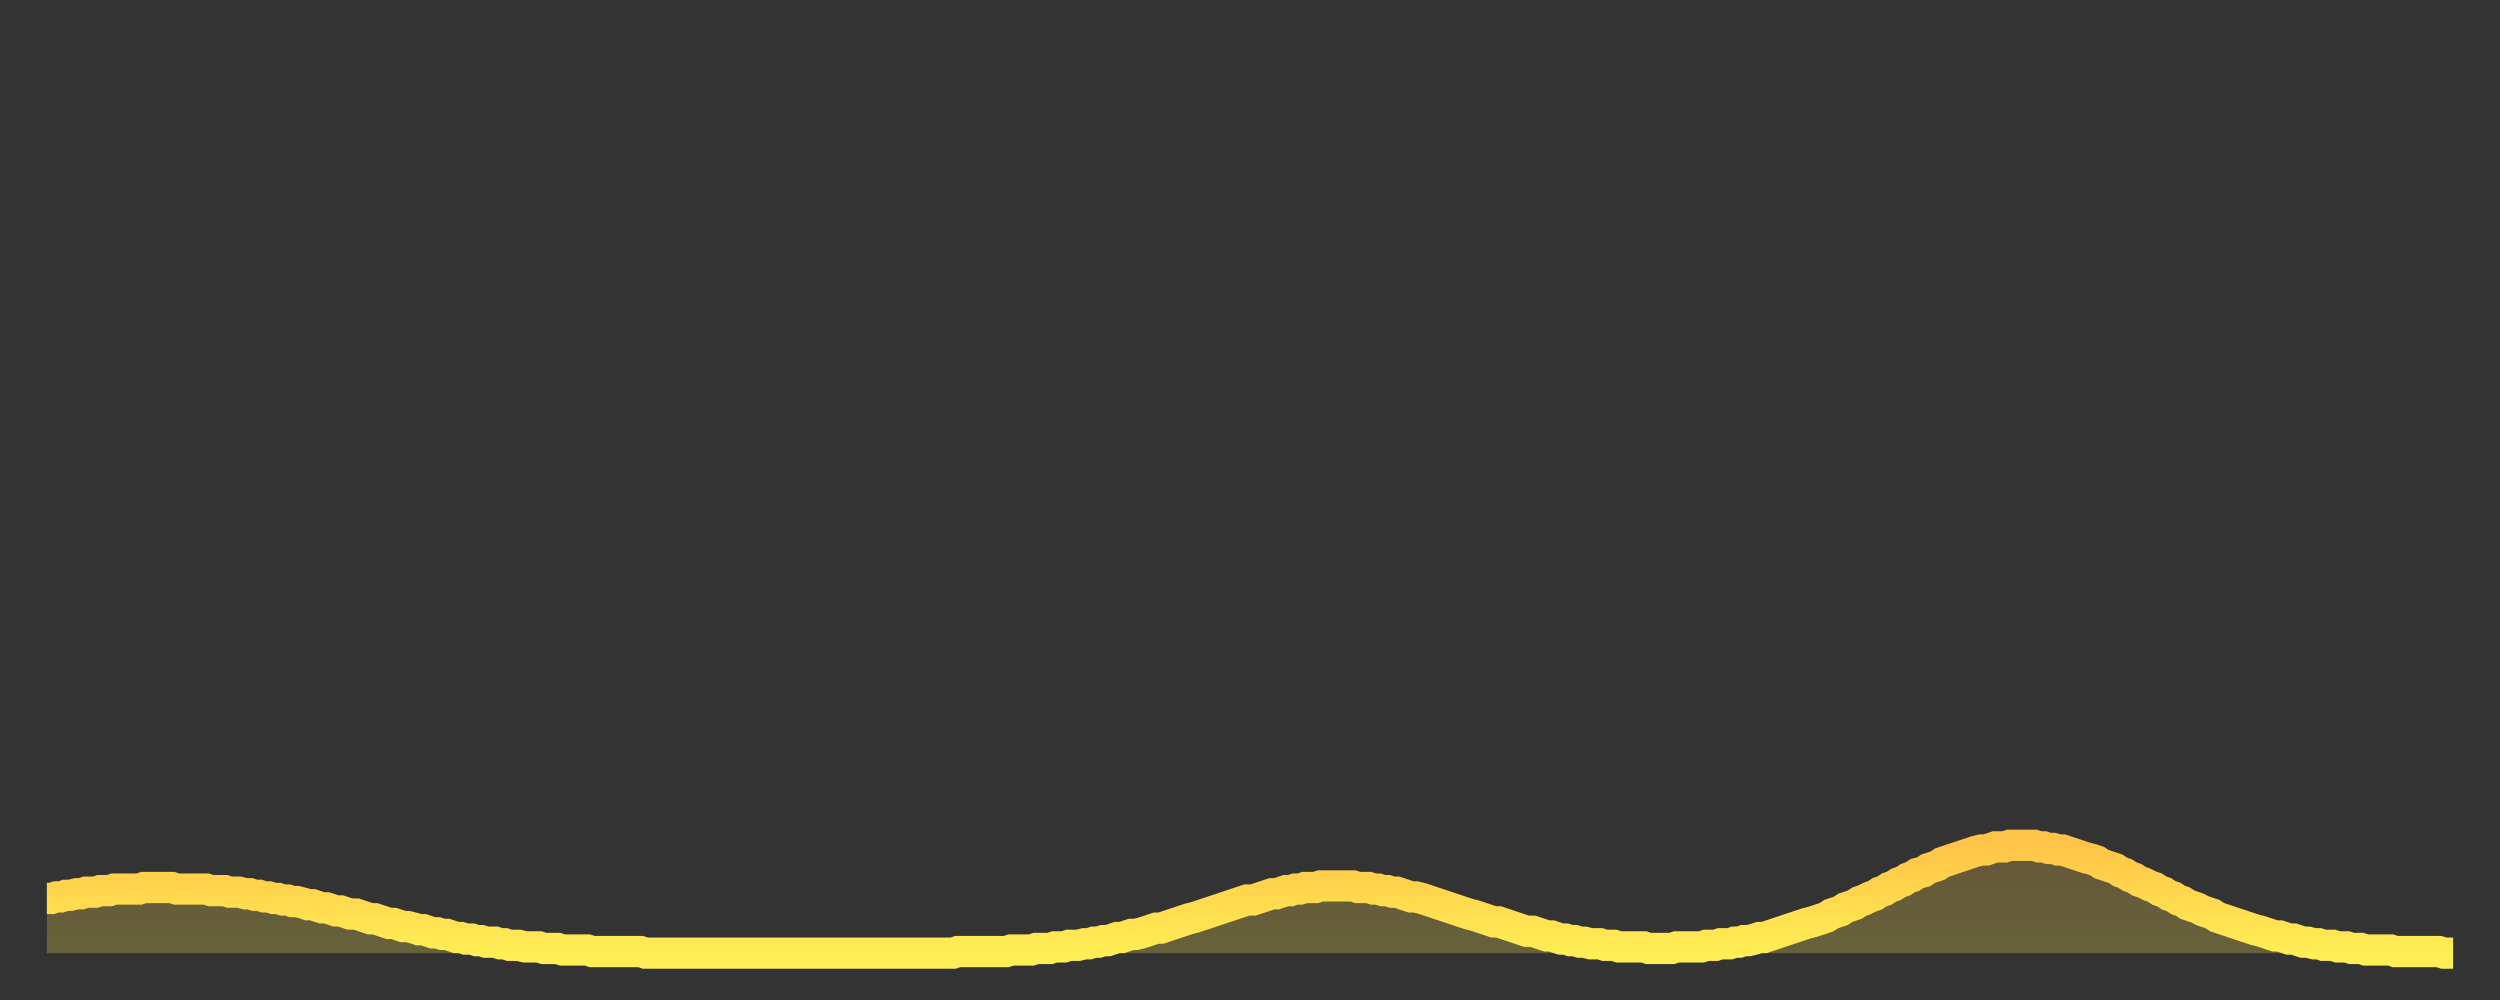
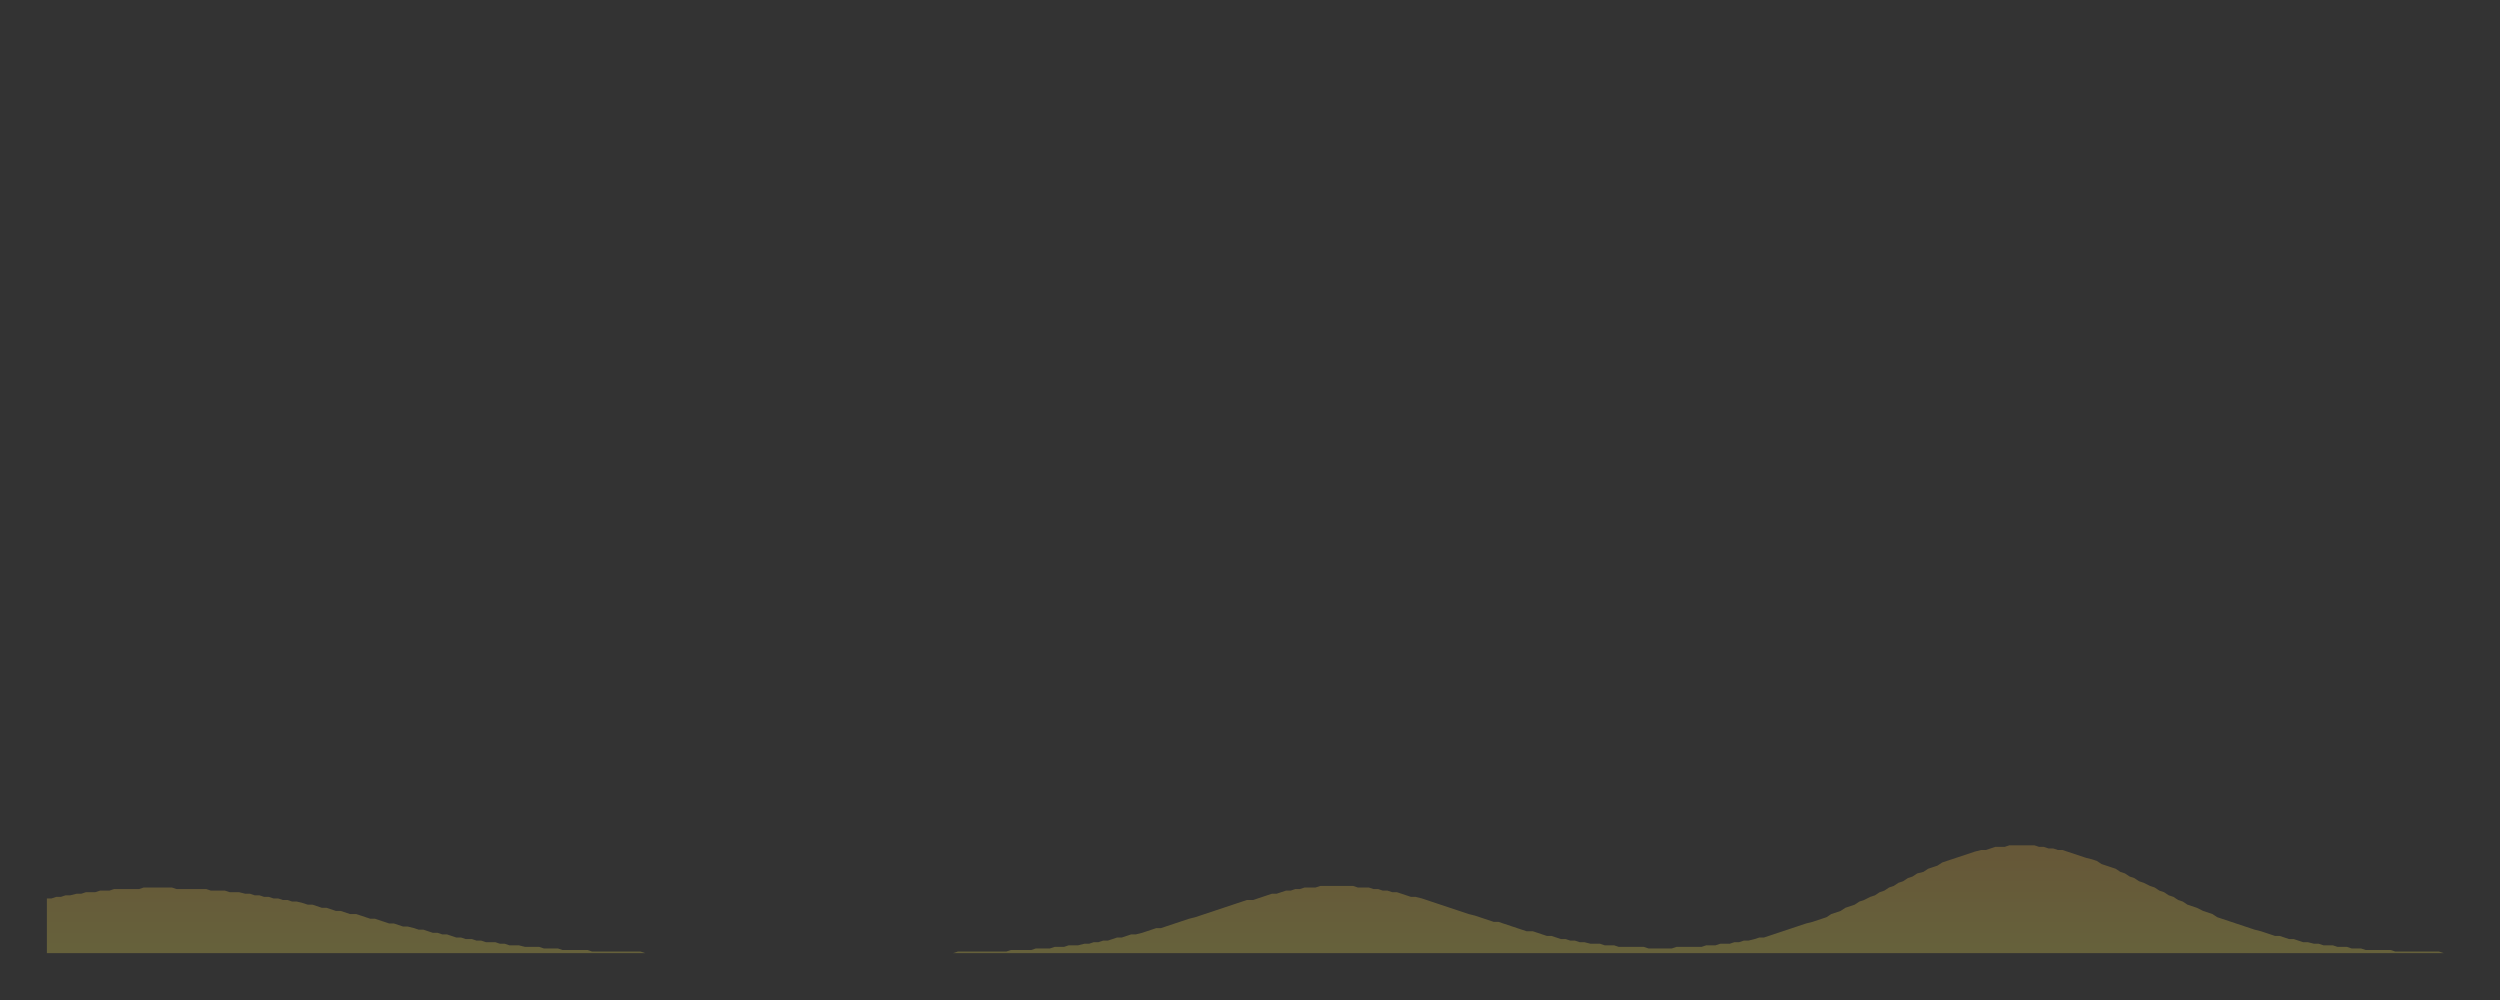
<svg xmlns="http://www.w3.org/2000/svg" baseProfile="full" height="64" version="1.1" width="160">
  <rect width="100%" height="100%" fill="#333333" stroke="none" />
  <defs>
    <linearGradient id="id1261656" x1="0" x2="0" y1="0" y2="1">
      <stop offset="0%" stop-color="#ffc447" />
      <stop offset="50%" stop-color="#ffd94e" />
      <stop offset="100%" stop-color="#ffee55" />
    </linearGradient>
  </defs>
  <g transform="translate(3,3)">
    <g>
-       <path d="M 0.0 54.5 0.3 54.5 0.6 54.4 0.9 54.4 1.2 54.3 1.5 54.3 1.9 54.2 2.2 54.2 2.5 54.1 2.8 54.1 3.1 54.1 3.4 54.0 3.7 54.0 4.0 54.0 4.3 53.9 4.6 53.9 4.9 53.9 5.2 53.9 5.6 53.9 5.9 53.9 6.2 53.8 6.5 53.8 6.8 53.8 7.1 53.8 7.4 53.8 7.7 53.8 8.0 53.8 8.3 53.9 8.6 53.9 8.9 53.9 9.3 53.9 9.6 53.9 9.9 53.9 10.2 53.9 10.5 54.0 10.8 54.0 11.1 54.0 11.4 54.0 11.7 54.1 12.0 54.1 12.3 54.1 12.7 54.2 13.0 54.2 13.3 54.3 13.6 54.3 13.9 54.4 14.2 54.4 14.5 54.5 14.8 54.5 15.1 54.6 15.4 54.6 15.7 54.7 16.0 54.7 16.4 54.8 16.7 54.9 17.0 54.9 17.3 55.0 17.6 55.1 17.9 55.1 18.2 55.2 18.5 55.3 18.8 55.3 19.1 55.4 19.4 55.5 19.8 55.5 20.1 55.6 20.4 55.7 20.7 55.8 21.0 55.8 21.3 55.9 21.6 56.0 21.9 56.1 22.2 56.1 22.5 56.2 22.8 56.3 23.1 56.3 23.5 56.4 23.8 56.5 24.1 56.5 24.4 56.6 24.7 56.7 25.0 56.7 25.3 56.8 25.6 56.8 25.9 56.9 26.2 57.0 26.5 57.0 26.8 57.1 27.2 57.1 27.5 57.2 27.8 57.2 28.1 57.3 28.4 57.3 28.7 57.3 29.0 57.4 29.3 57.4 29.6 57.5 29.9 57.5 30.2 57.5 30.6 57.6 30.9 57.6 31.2 57.6 31.5 57.6 31.8 57.7 32.1 57.7 32.4 57.7 32.7 57.7 33.0 57.8 33.3 57.8 33.6 57.8 33.9 57.8 34.3 57.8 34.6 57.8 34.9 57.9 35.2 57.9 35.5 57.9 35.8 57.9 36.1 57.9 36.4 57.9 36.7 57.9 37.0 57.9 37.3 57.9 37.7 57.9 38.0 57.9 38.3 58.0 38.6 58.0 38.9 58.0 39.2 58.0 39.5 58.0 39.8 58.0 40.1 58.0 40.4 58.0 40.7 58.0 41.0 58.0 41.4 58.0 41.7 58.0 42.0 58.0 42.3 58.0 42.6 58.0 42.9 58.0 43.2 58.0 43.5 58.0 43.8 58.0 44.1 58.0 44.4 58.0 44.7 58.0 45.1 58.0 45.4 58.0 45.7 58.0 46.0 58.0 46.3 58.0 46.6 58.0 46.9 58.0 47.2 58.0 47.5 58.0 47.8 58.0 48.1 58.0 48.5 58.0 48.8 58.0 49.1 58.0 49.4 58.0 49.7 58.0 50.0 58.0 50.3 58.0 50.6 58.0 50.9 58.0 51.2 58.0 51.5 58.0 51.8 58.0 52.2 58.0 52.5 58.0 52.8 58.0 53.1 58.0 53.4 58.0 53.7 58.0 54.0 58.0 54.3 58.0 54.6 58.0 54.9 58.0 55.2 58.0 55.6 58.0 55.9 58.0 56.2 58.0 56.5 58.0 56.8 58.0 57.1 58.0 57.4 58.0 57.7 58.0 58.0 58.0 58.3 57.9 58.6 57.9 58.9 57.9 59.3 57.9 59.6 57.9 59.9 57.9 60.2 57.9 60.5 57.9 60.8 57.9 61.1 57.9 61.4 57.9 61.7 57.8 62.0 57.8 62.3 57.8 62.6 57.8 63.0 57.8 63.3 57.7 63.6 57.7 63.9 57.7 64.2 57.7 64.5 57.6 64.8 57.6 65.1 57.6 65.4 57.5 65.7 57.5 66.0 57.5 66.4 57.4 66.7 57.4 67.0 57.3 67.3 57.3 67.6 57.2 67.9 57.2 68.2 57.1 68.5 57.0 68.8 57.0 69.1 56.9 69.4 56.8 69.7 56.8 70.1 56.7 70.4 56.6 70.7 56.5 71.0 56.4 71.3 56.4 71.6 56.3 71.9 56.2 72.2 56.1 72.5 56.0 72.8 55.9 73.1 55.8 73.5 55.7 73.8 55.6 74.1 55.5 74.4 55.4 74.7 55.3 75.0 55.2 75.3 55.1 75.6 55.0 75.9 54.9 76.2 54.8 76.5 54.7 76.8 54.6 77.2 54.6 77.5 54.5 77.8 54.4 78.1 54.3 78.4 54.2 78.7 54.2 79.0 54.1 79.3 54.0 79.6 54.0 79.9 53.9 80.2 53.9 80.5 53.8 80.9 53.8 81.2 53.8 81.5 53.7 81.8 53.7 82.1 53.7 82.4 53.7 82.7 53.7 83.0 53.7 83.3 53.7 83.6 53.7 83.9 53.8 84.3 53.8 84.6 53.8 84.9 53.9 85.2 53.9 85.5 54.0 85.8 54.0 86.1 54.1 86.4 54.1 86.7 54.2 87.0 54.3 87.3 54.4 87.6 54.4 88.0 54.5 88.3 54.6 88.6 54.7 88.9 54.8 89.2 54.9 89.5 55.0 89.8 55.1 90.1 55.2 90.4 55.3 90.7 55.4 91.0 55.5 91.4 55.6 91.7 55.7 92.0 55.8 92.3 55.9 92.6 56.0 92.9 56.0 93.2 56.1 93.5 56.2 93.8 56.3 94.1 56.4 94.4 56.5 94.7 56.6 95.1 56.6 95.4 56.7 95.7 56.8 96.0 56.9 96.3 56.9 96.6 57.0 96.9 57.1 97.2 57.1 97.5 57.2 97.8 57.2 98.1 57.3 98.4 57.3 98.8 57.4 99.1 57.4 99.4 57.4 99.7 57.5 100.0 57.5 100.3 57.5 100.6 57.6 100.9 57.6 101.2 57.6 101.5 57.6 101.8 57.6 102.2 57.6 102.5 57.7 102.8 57.7 103.1 57.7 103.4 57.7 103.7 57.7 104.0 57.7 104.3 57.6 104.6 57.6 104.9 57.6 105.2 57.6 105.5 57.6 105.9 57.6 106.2 57.5 106.5 57.5 106.8 57.5 107.1 57.4 107.4 57.4 107.7 57.4 108.0 57.3 108.3 57.3 108.6 57.2 108.9 57.2 109.3 57.1 109.6 57.0 109.9 57.0 110.2 56.9 110.5 56.8 110.8 56.7 111.1 56.6 111.4 56.5 111.7 56.4 112.0 56.3 112.3 56.2 112.6 56.1 113.0 56.0 113.3 55.9 113.6 55.8 113.9 55.7 114.2 55.5 114.5 55.4 114.8 55.3 115.1 55.1 115.4 55.0 115.7 54.9 116.0 54.7 116.3 54.6 116.7 54.4 117.0 54.3 117.3 54.1 117.6 54.0 117.9 53.8 118.2 53.7 118.5 53.5 118.8 53.4 119.1 53.2 119.4 53.1 119.7 52.9 120.1 52.8 120.4 52.6 120.7 52.5 121.0 52.4 121.3 52.2 121.6 52.1 121.9 52.0 122.2 51.9 122.5 51.8 122.8 51.7 123.1 51.6 123.4 51.5 123.8 51.4 124.1 51.4 124.4 51.3 124.7 51.2 125.0 51.2 125.3 51.2 125.6 51.1 125.9 51.1 126.2 51.1 126.5 51.1 126.8 51.1 127.2 51.1 127.5 51.2 127.8 51.2 128.1 51.3 128.4 51.3 128.7 51.4 129.0 51.4 129.3 51.5 129.6 51.6 129.9 51.7 130.2 51.8 130.5 51.9 130.9 52.0 131.2 52.1 131.5 52.3 131.8 52.4 132.1 52.5 132.4 52.6 132.7 52.8 133.0 52.9 133.3 53.1 133.6 53.2 133.9 53.4 134.2 53.5 134.6 53.7 134.9 53.8 135.2 54.0 135.5 54.1 135.8 54.3 136.1 54.4 136.4 54.6 136.7 54.7 137.0 54.9 137.3 55.0 137.6 55.1 138.0 55.3 138.3 55.4 138.6 55.5 138.9 55.7 139.2 55.8 139.5 55.9 139.8 56.0 140.1 56.1 140.4 56.2 140.7 56.3 141.0 56.4 141.3 56.5 141.7 56.6 142.0 56.7 142.3 56.8 142.6 56.9 142.9 56.9 143.2 57.0 143.5 57.1 143.8 57.1 144.1 57.2 144.4 57.3 144.7 57.3 145.1 57.4 145.4 57.4 145.7 57.5 146.0 57.5 146.3 57.5 146.6 57.6 146.9 57.6 147.2 57.6 147.5 57.7 147.8 57.7 148.1 57.7 148.4 57.8 148.8 57.8 149.1 57.8 149.4 57.8 149.7 57.8 150.0 57.8 150.3 57.9 150.6 57.9 150.9 57.9 151.2 57.9 151.5 57.9 151.8 57.9 152.1 57.9 152.5 57.9 152.8 57.9 153.1 57.9 153.4 58.0 153.7 58.0 154.0 58.0" fill="none" id="graph-curve" opacity="1" stroke="url(#id1261656)" stroke-width="2" />
      <path d="M 0 58 L 0.0 54.5 0.3 54.5 0.6 54.4 0.9 54.4 1.2 54.3 1.5 54.3 1.9 54.2 2.2 54.2 2.5 54.1 2.8 54.1 3.1 54.1 3.4 54.0 3.7 54.0 4.0 54.0 4.3 53.9 4.6 53.9 4.9 53.9 5.2 53.9 5.6 53.9 5.9 53.9 6.2 53.8 6.5 53.8 6.8 53.8 7.1 53.8 7.4 53.8 7.7 53.8 8.0 53.8 8.3 53.9 8.6 53.9 8.9 53.9 9.3 53.9 9.6 53.9 9.9 53.9 10.2 53.9 10.5 54.0 10.8 54.0 11.1 54.0 11.4 54.0 11.7 54.1 12.0 54.1 12.3 54.1 12.7 54.2 13.0 54.2 13.3 54.3 13.6 54.3 13.9 54.4 14.2 54.4 14.5 54.5 14.8 54.5 15.1 54.6 15.4 54.6 15.7 54.7 16.0 54.7 16.4 54.8 16.7 54.9 17.0 54.9 17.3 55.0 17.6 55.1 17.9 55.1 18.2 55.2 18.5 55.3 18.8 55.3 19.1 55.4 19.4 55.5 19.8 55.5 20.1 55.6 20.4 55.7 20.7 55.8 21.0 55.8 21.3 55.9 21.6 56.0 21.9 56.1 22.2 56.1 22.5 56.2 22.8 56.3 23.1 56.3 23.5 56.4 23.8 56.5 24.1 56.5 24.4 56.6 24.7 56.7 25.0 56.7 25.3 56.8 25.6 56.8 25.9 56.9 26.2 57.0 26.5 57.0 26.8 57.1 27.2 57.1 27.5 57.2 27.8 57.2 28.1 57.3 28.4 57.3 28.7 57.3 29.0 57.4 29.3 57.4 29.6 57.5 29.9 57.5 30.2 57.5 30.6 57.6 30.9 57.6 31.2 57.6 31.5 57.6 31.8 57.7 32.1 57.7 32.4 57.7 32.7 57.7 33.0 57.8 33.3 57.8 33.6 57.8 33.9 57.8 34.3 57.8 34.6 57.8 34.9 57.9 35.2 57.9 35.5 57.9 35.8 57.9 36.1 57.9 36.4 57.9 36.7 57.9 37.0 57.9 37.3 57.9 37.7 57.9 38.0 57.9 38.3 58.0 38.6 58.0 38.9 58.0 39.2 58.0 39.5 58.0 39.8 58.0 40.1 58.0 40.4 58.0 40.7 58.0 41.0 58.0 41.4 58.0 41.7 58.0 42.0 58.0 42.3 58.0 42.6 58.0 42.9 58.0 43.2 58.0 43.5 58.0 43.8 58.0 44.1 58.0 44.4 58.0 44.7 58.0 45.1 58.0 45.4 58.0 45.7 58.0 46.0 58.0 46.3 58.0 46.6 58.0 46.9 58.0 47.2 58.0 47.5 58.0 47.8 58.0 48.1 58.0 48.5 58.0 48.8 58.0 49.1 58.0 49.4 58.0 49.7 58.0 50.0 58.0 50.3 58.0 50.6 58.0 50.9 58.0 51.2 58.0 51.5 58.0 51.8 58.0 52.2 58.0 52.5 58.0 52.8 58.0 53.1 58.0 53.4 58.0 53.7 58.0 54.0 58.0 54.3 58.0 54.6 58.0 54.9 58.0 55.2 58.0 55.6 58.0 55.9 58.0 56.2 58.0 56.5 58.0 56.8 58.0 57.1 58.0 57.4 58.0 57.7 58.0 58.0 58.0 58.3 57.9 58.6 57.9 58.9 57.9 59.3 57.9 59.6 57.9 59.9 57.9 60.2 57.9 60.5 57.9 60.8 57.9 61.1 57.9 61.4 57.9 61.7 57.8 62.0 57.8 62.3 57.8 62.6 57.8 63.0 57.8 63.3 57.7 63.6 57.7 63.9 57.7 64.2 57.7 64.5 57.6 64.8 57.6 65.1 57.6 65.4 57.5 65.7 57.5 66.0 57.5 66.4 57.4 66.7 57.4 67.0 57.3 67.3 57.3 67.6 57.2 67.9 57.2 68.2 57.1 68.5 57.0 68.8 57.0 69.1 56.9 69.4 56.8 69.7 56.8 70.1 56.7 70.4 56.6 70.7 56.5 71.0 56.4 71.3 56.4 71.6 56.3 71.9 56.2 72.2 56.1 72.5 56.0 72.8 55.9 73.1 55.8 73.5 55.7 73.8 55.6 74.1 55.5 74.4 55.4 74.7 55.3 75.0 55.2 75.3 55.1 75.6 55.0 75.9 54.9 76.2 54.8 76.5 54.7 76.8 54.6 77.2 54.6 77.5 54.5 77.8 54.4 78.1 54.3 78.4 54.2 78.7 54.2 79.0 54.1 79.3 54.0 79.6 54.0 79.9 53.9 80.2 53.9 80.5 53.8 80.9 53.8 81.2 53.8 81.5 53.7 81.8 53.7 82.1 53.7 82.4 53.7 82.7 53.7 83.0 53.7 83.3 53.7 83.6 53.7 83.9 53.8 84.3 53.8 84.6 53.8 84.9 53.9 85.2 53.9 85.5 54.0 85.8 54.0 86.1 54.1 86.4 54.1 86.7 54.2 87.0 54.3 87.3 54.4 87.6 54.4 88.0 54.5 88.3 54.6 88.6 54.7 88.9 54.8 89.2 54.9 89.5 55.0 89.8 55.1 90.1 55.2 90.4 55.3 90.7 55.4 91.0 55.5 91.4 55.6 91.7 55.7 92.0 55.8 92.3 55.9 92.6 56.0 92.9 56.0 93.2 56.1 93.5 56.2 93.8 56.3 94.1 56.4 94.4 56.5 94.7 56.6 95.1 56.6 95.4 56.7 95.7 56.8 96.0 56.9 96.3 56.9 96.6 57.0 96.9 57.1 97.2 57.1 97.5 57.2 97.8 57.2 98.1 57.3 98.4 57.3 98.8 57.4 99.1 57.4 99.4 57.4 99.7 57.5 100.0 57.5 100.3 57.5 100.6 57.6 100.9 57.6 101.2 57.6 101.5 57.6 101.8 57.6 102.2 57.6 102.5 57.7 102.8 57.7 103.1 57.7 103.4 57.7 103.7 57.7 104.0 57.7 104.3 57.6 104.6 57.6 104.9 57.6 105.2 57.6 105.5 57.6 105.9 57.6 106.2 57.5 106.5 57.5 106.8 57.5 107.1 57.4 107.4 57.4 107.7 57.4 108.0 57.3 108.3 57.3 108.6 57.2 108.9 57.2 109.3 57.1 109.6 57.0 109.9 57.0 110.2 56.9 110.5 56.8 110.8 56.7 111.1 56.6 111.4 56.5 111.7 56.4 112.0 56.3 112.3 56.2 112.6 56.1 113.0 56.0 113.3 55.9 113.6 55.8 113.9 55.7 114.2 55.5 114.5 55.4 114.8 55.3 115.1 55.1 115.4 55.0 115.7 54.9 116.0 54.7 116.3 54.6 116.7 54.4 117.0 54.3 117.3 54.1 117.6 54.0 117.9 53.8 118.2 53.7 118.5 53.5 118.8 53.4 119.1 53.2 119.4 53.1 119.7 52.9 120.1 52.8 120.4 52.6 120.7 52.5 121.0 52.4 121.3 52.2 121.6 52.1 121.9 52.0 122.2 51.9 122.5 51.8 122.8 51.7 123.1 51.6 123.4 51.5 123.8 51.4 124.1 51.4 124.4 51.3 124.7 51.2 125.0 51.2 125.3 51.2 125.6 51.1 125.9 51.1 126.2 51.1 126.5 51.1 126.8 51.1 127.2 51.1 127.5 51.2 127.8 51.2 128.1 51.3 128.4 51.3 128.7 51.4 129.0 51.4 129.3 51.5 129.6 51.6 129.9 51.7 130.2 51.8 130.5 51.9 130.9 52.0 131.2 52.1 131.5 52.3 131.8 52.4 132.1 52.5 132.4 52.6 132.7 52.8 133.0 52.9 133.3 53.1 133.6 53.2 133.9 53.4 134.2 53.5 134.6 53.7 134.9 53.8 135.2 54.0 135.5 54.1 135.8 54.3 136.1 54.4 136.4 54.6 136.7 54.7 137.0 54.9 137.3 55.0 137.6 55.1 138.0 55.3 138.3 55.4 138.6 55.5 138.9 55.7 139.2 55.8 139.5 55.9 139.8 56.0 140.1 56.1 140.4 56.2 140.7 56.3 141.0 56.4 141.3 56.5 141.7 56.6 142.0 56.7 142.3 56.8 142.6 56.9 142.9 56.9 143.2 57.0 143.5 57.1 143.8 57.1 144.1 57.2 144.4 57.3 144.7 57.3 145.1 57.4 145.4 57.4 145.7 57.5 146.0 57.5 146.3 57.5 146.6 57.6 146.9 57.6 147.2 57.6 147.5 57.7 147.8 57.7 148.1 57.7 148.4 57.8 148.8 57.8 149.1 57.8 149.4 57.8 149.7 57.8 150.0 57.8 150.3 57.9 150.6 57.9 150.9 57.9 151.2 57.9 151.5 57.9 151.8 57.9 152.1 57.9 152.5 57.9 152.8 57.9 153.1 57.9 153.4 58.0 153.7 58.0 154.0 58.0 154 58" fill="url(#id1261656)" fill-opacity=".25" id="graph-shadow" />
    </g>
  </g>
</svg>